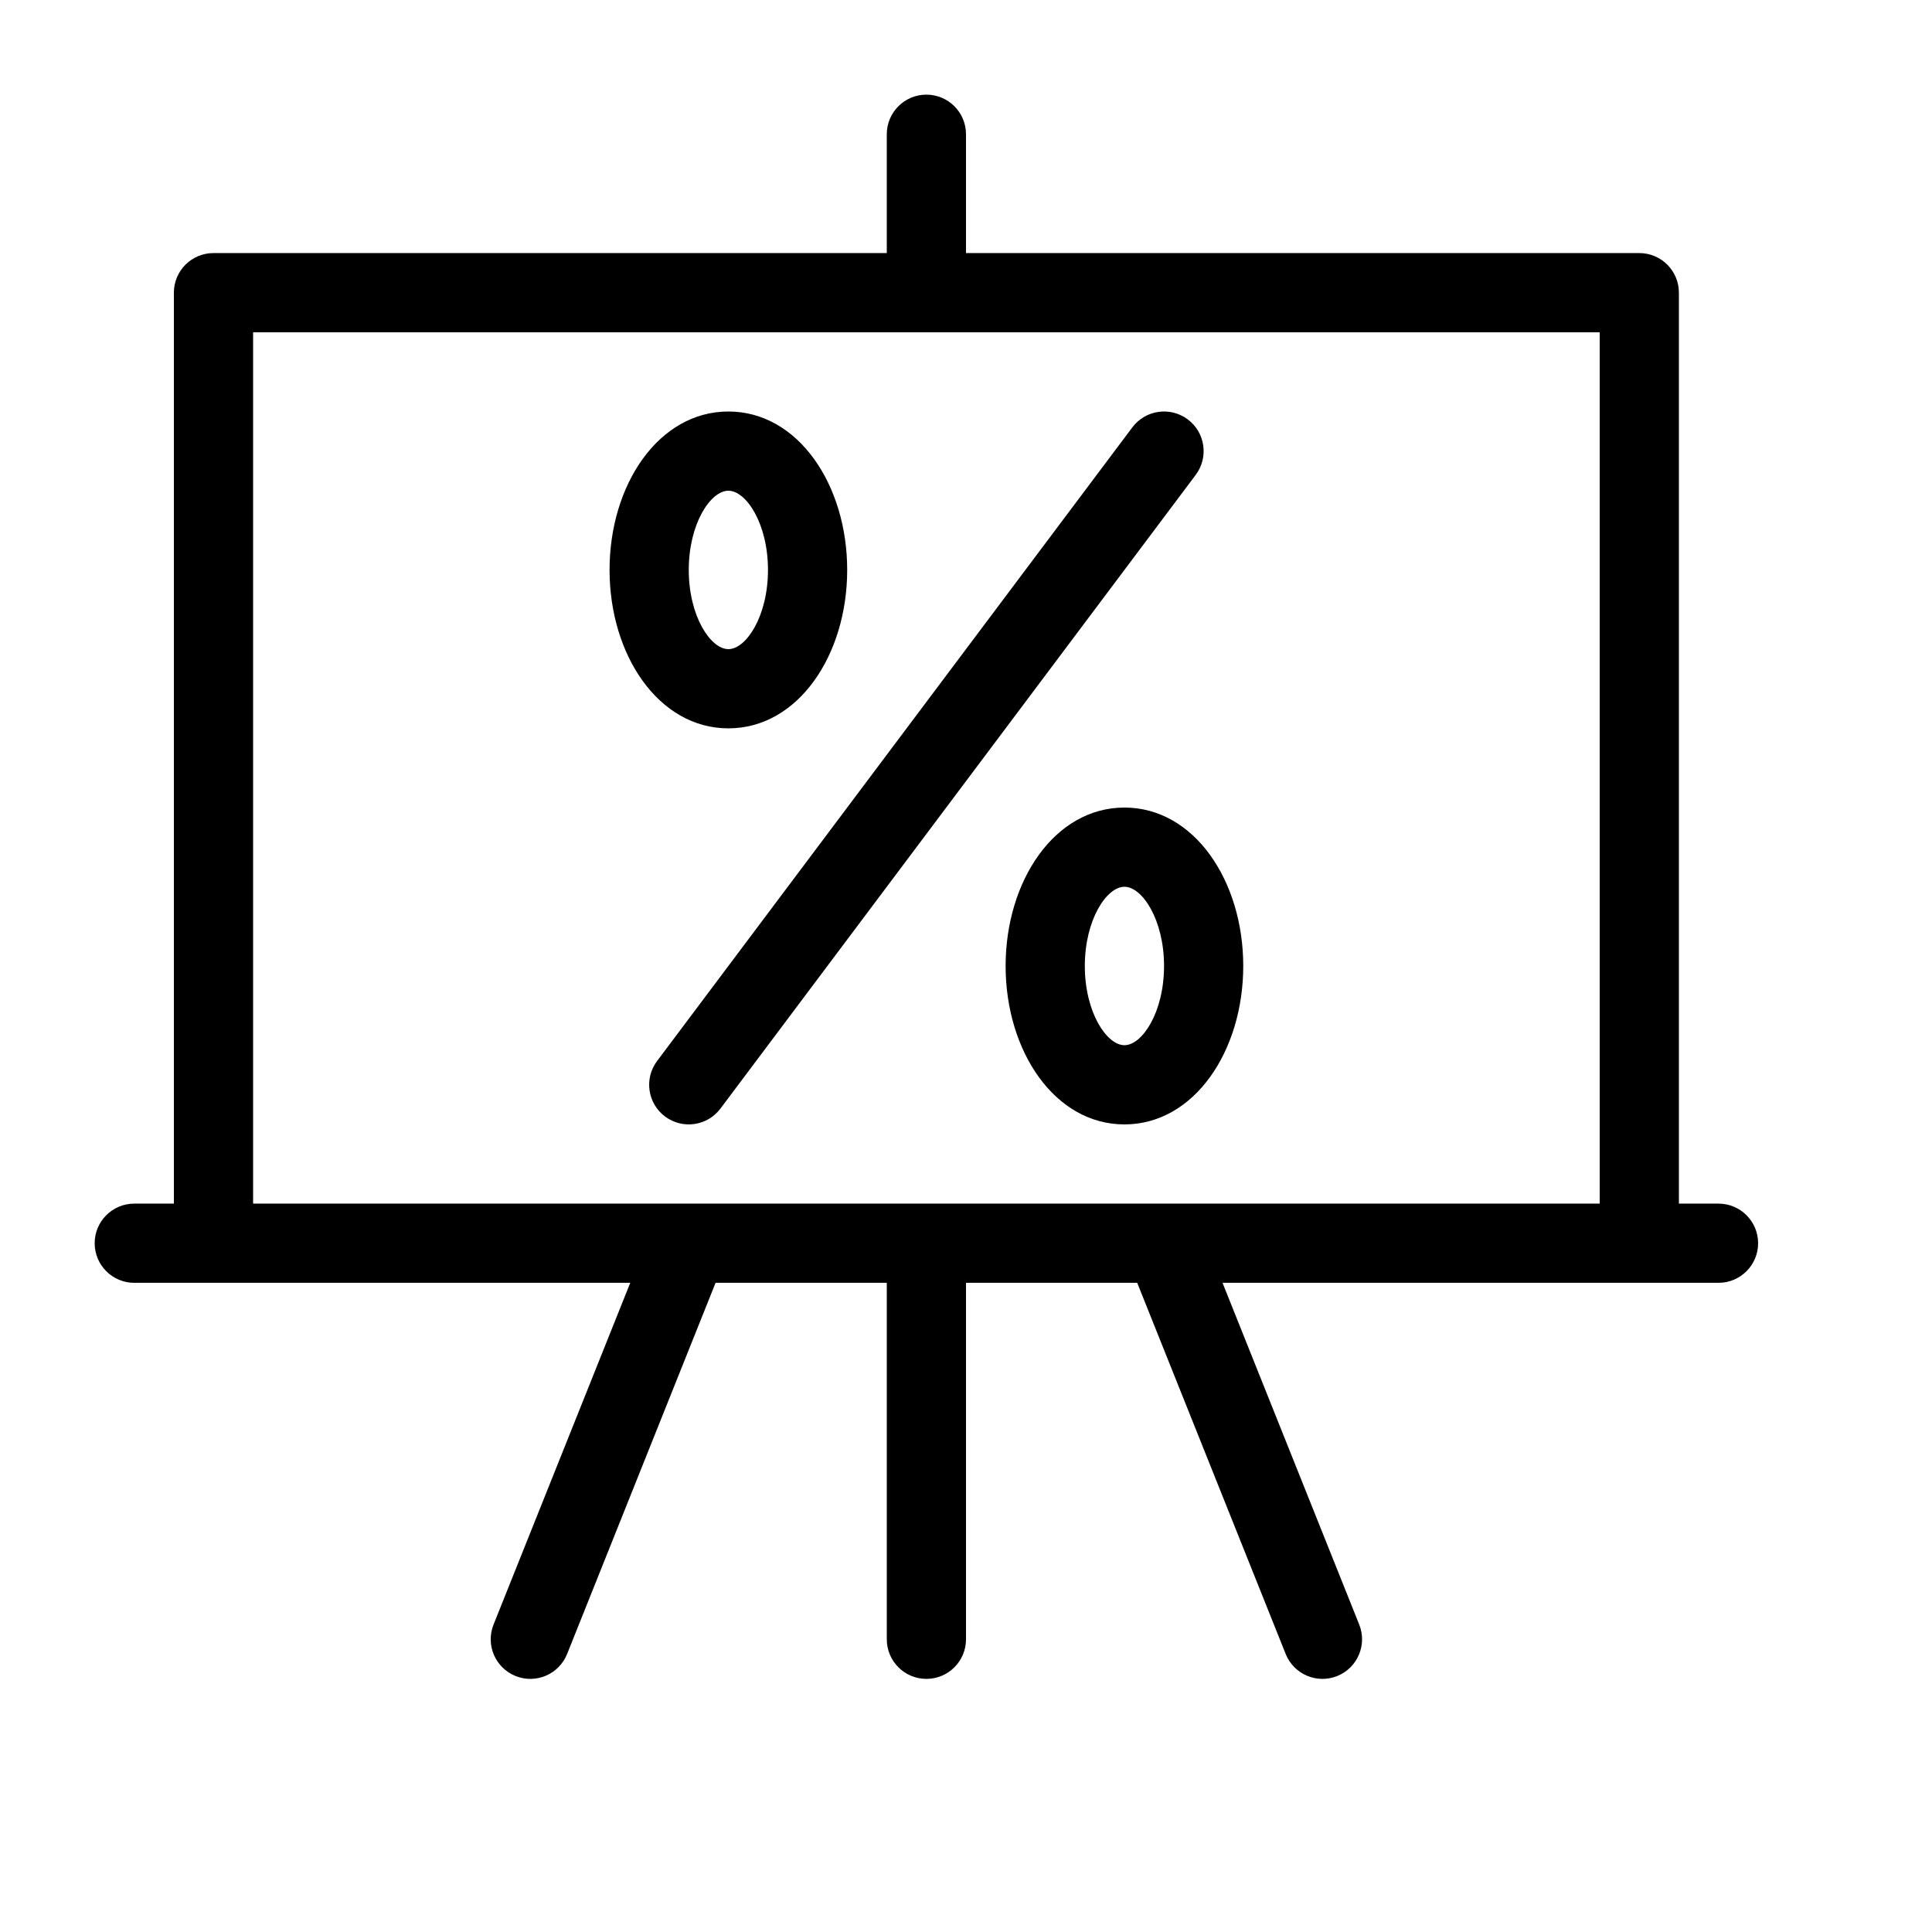
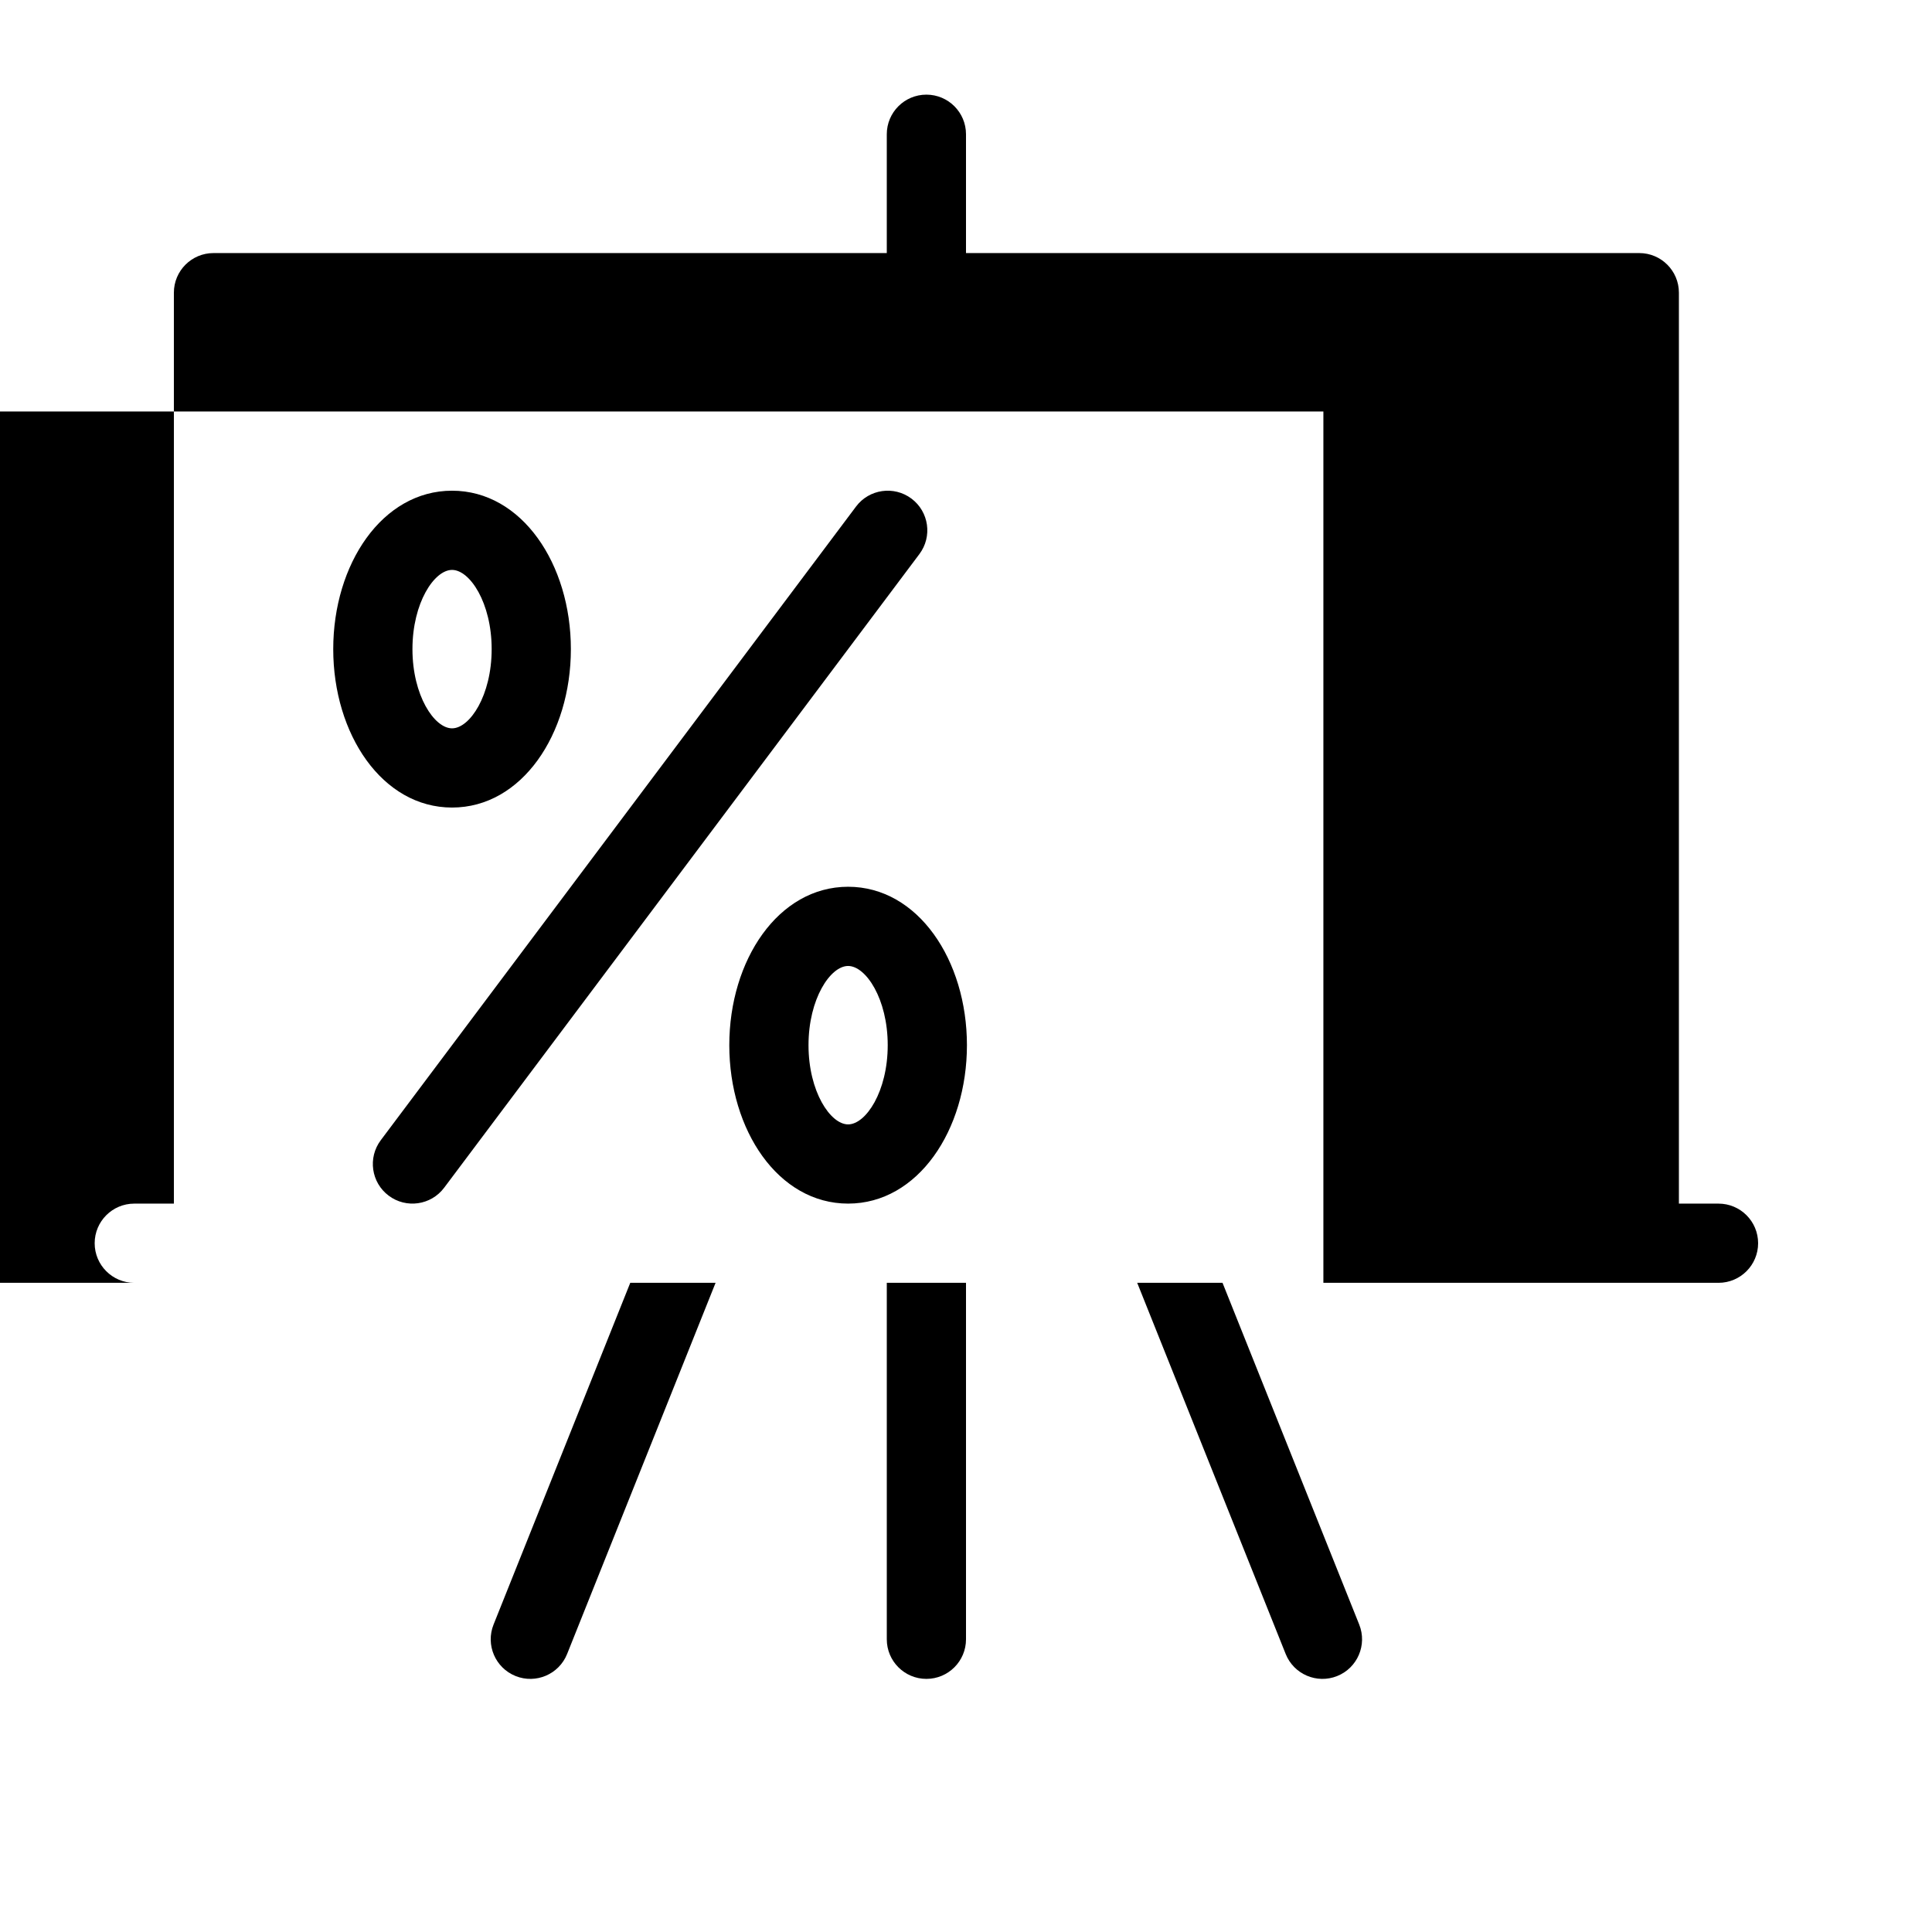
<svg xmlns="http://www.w3.org/2000/svg" fill="#000000" width="800px" height="800px" version="1.1" viewBox="144 144 512 512">
-   <path d="m379.01 483.96h-45.375l-39.344 98.363c-2.156 5.383-8.262 8-13.645 5.848-5.383-2.152-8-8.262-5.848-13.645l36.227-90.566h-131.44c-5.797 0-10.496-4.699-10.496-10.492 0-5.797 4.699-10.496 10.496-10.496h10.496v-241.41c0-5.797 4.699-10.496 10.496-10.496h178.43v-31.488c0-5.797 4.699-10.496 10.496-10.496s10.496 4.699 10.496 10.496v31.488h178.43c5.797 0 10.496 4.699 10.496 10.496v241.41h10.496c5.797 0 10.496 4.699 10.496 10.496 0 5.793-4.699 10.492-10.496 10.492h-131.44l36.227 90.566c2.152 5.383-0.465 11.492-5.848 13.645-5.379 2.152-11.488-0.465-13.641-5.848l-39.348-98.363h-45.371v94.465c0 5.797-4.699 10.496-10.496 10.496s-10.496-4.699-10.496-10.496zm73.227-20.988c0.16-0.004 0.32-0.004 0.48 0h115.22v-230.91h-356.86v230.91h115.22c0.16-0.004 0.32-0.004 0.48 0zm-117.31-25.191c-3.477 4.637-10.055 5.578-14.691 2.098-4.641-3.477-5.578-10.055-2.102-14.695l125.95-167.93c3.477-4.641 10.059-5.578 14.695-2.102 4.637 3.481 5.578 10.059 2.098 14.695zm107.06-79.77c18.512 0 31.488 19.465 31.488 41.984 0 22.516-12.977 41.984-31.488 41.984-18.516 0-31.488-19.469-31.488-41.984 0-22.52 12.973-41.984 31.488-41.984zm0 20.992c-4.699 0-10.496 8.695-10.496 20.992 0 12.293 5.797 20.992 10.496 20.992 4.695 0 10.496-8.699 10.496-20.992 0-12.297-5.801-20.992-10.496-20.992zm-104.96-125.95c18.512 0 31.488 19.465 31.488 41.984 0 22.516-12.977 41.984-31.488 41.984-18.516 0-31.488-19.469-31.488-41.984 0-22.52 12.973-41.984 31.488-41.984zm0 20.992c-4.699 0-10.496 8.695-10.496 20.992 0 12.293 5.797 20.992 10.496 20.992 4.699 0 10.496-8.699 10.496-20.992 0-12.297-5.797-20.992-10.496-20.992z" />
+   <path d="m379.01 483.96h-45.375l-39.344 98.363c-2.156 5.383-8.262 8-13.645 5.848-5.383-2.152-8-8.262-5.848-13.645l36.227-90.566h-131.44c-5.797 0-10.496-4.699-10.496-10.492 0-5.797 4.699-10.496 10.496-10.496h10.496v-241.41c0-5.797 4.699-10.496 10.496-10.496h178.43v-31.488c0-5.797 4.699-10.496 10.496-10.496s10.496 4.699 10.496 10.496v31.488h178.43c5.797 0 10.496 4.699 10.496 10.496v241.41h10.496c5.797 0 10.496 4.699 10.496 10.496 0 5.793-4.699 10.492-10.496 10.492h-131.44l36.227 90.566c2.152 5.383-0.465 11.492-5.848 13.645-5.379 2.152-11.488-0.465-13.641-5.848l-39.348-98.363h-45.371v94.465c0 5.797-4.699 10.496-10.496 10.496s-10.496-4.699-10.496-10.496zc0.16-0.004 0.32-0.004 0.48 0h115.22v-230.91h-356.86v230.91h115.22c0.16-0.004 0.32-0.004 0.48 0zm-117.31-25.191c-3.477 4.637-10.055 5.578-14.691 2.098-4.641-3.477-5.578-10.055-2.102-14.695l125.95-167.93c3.477-4.641 10.059-5.578 14.695-2.102 4.637 3.481 5.578 10.059 2.098 14.695zm107.06-79.77c18.512 0 31.488 19.465 31.488 41.984 0 22.516-12.977 41.984-31.488 41.984-18.516 0-31.488-19.469-31.488-41.984 0-22.52 12.973-41.984 31.488-41.984zm0 20.992c-4.699 0-10.496 8.695-10.496 20.992 0 12.293 5.797 20.992 10.496 20.992 4.695 0 10.496-8.699 10.496-20.992 0-12.297-5.801-20.992-10.496-20.992zm-104.96-125.95c18.512 0 31.488 19.465 31.488 41.984 0 22.516-12.977 41.984-31.488 41.984-18.516 0-31.488-19.469-31.488-41.984 0-22.52 12.973-41.984 31.488-41.984zm0 20.992c-4.699 0-10.496 8.695-10.496 20.992 0 12.293 5.797 20.992 10.496 20.992 4.699 0 10.496-8.699 10.496-20.992 0-12.297-5.797-20.992-10.496-20.992z" />
</svg>